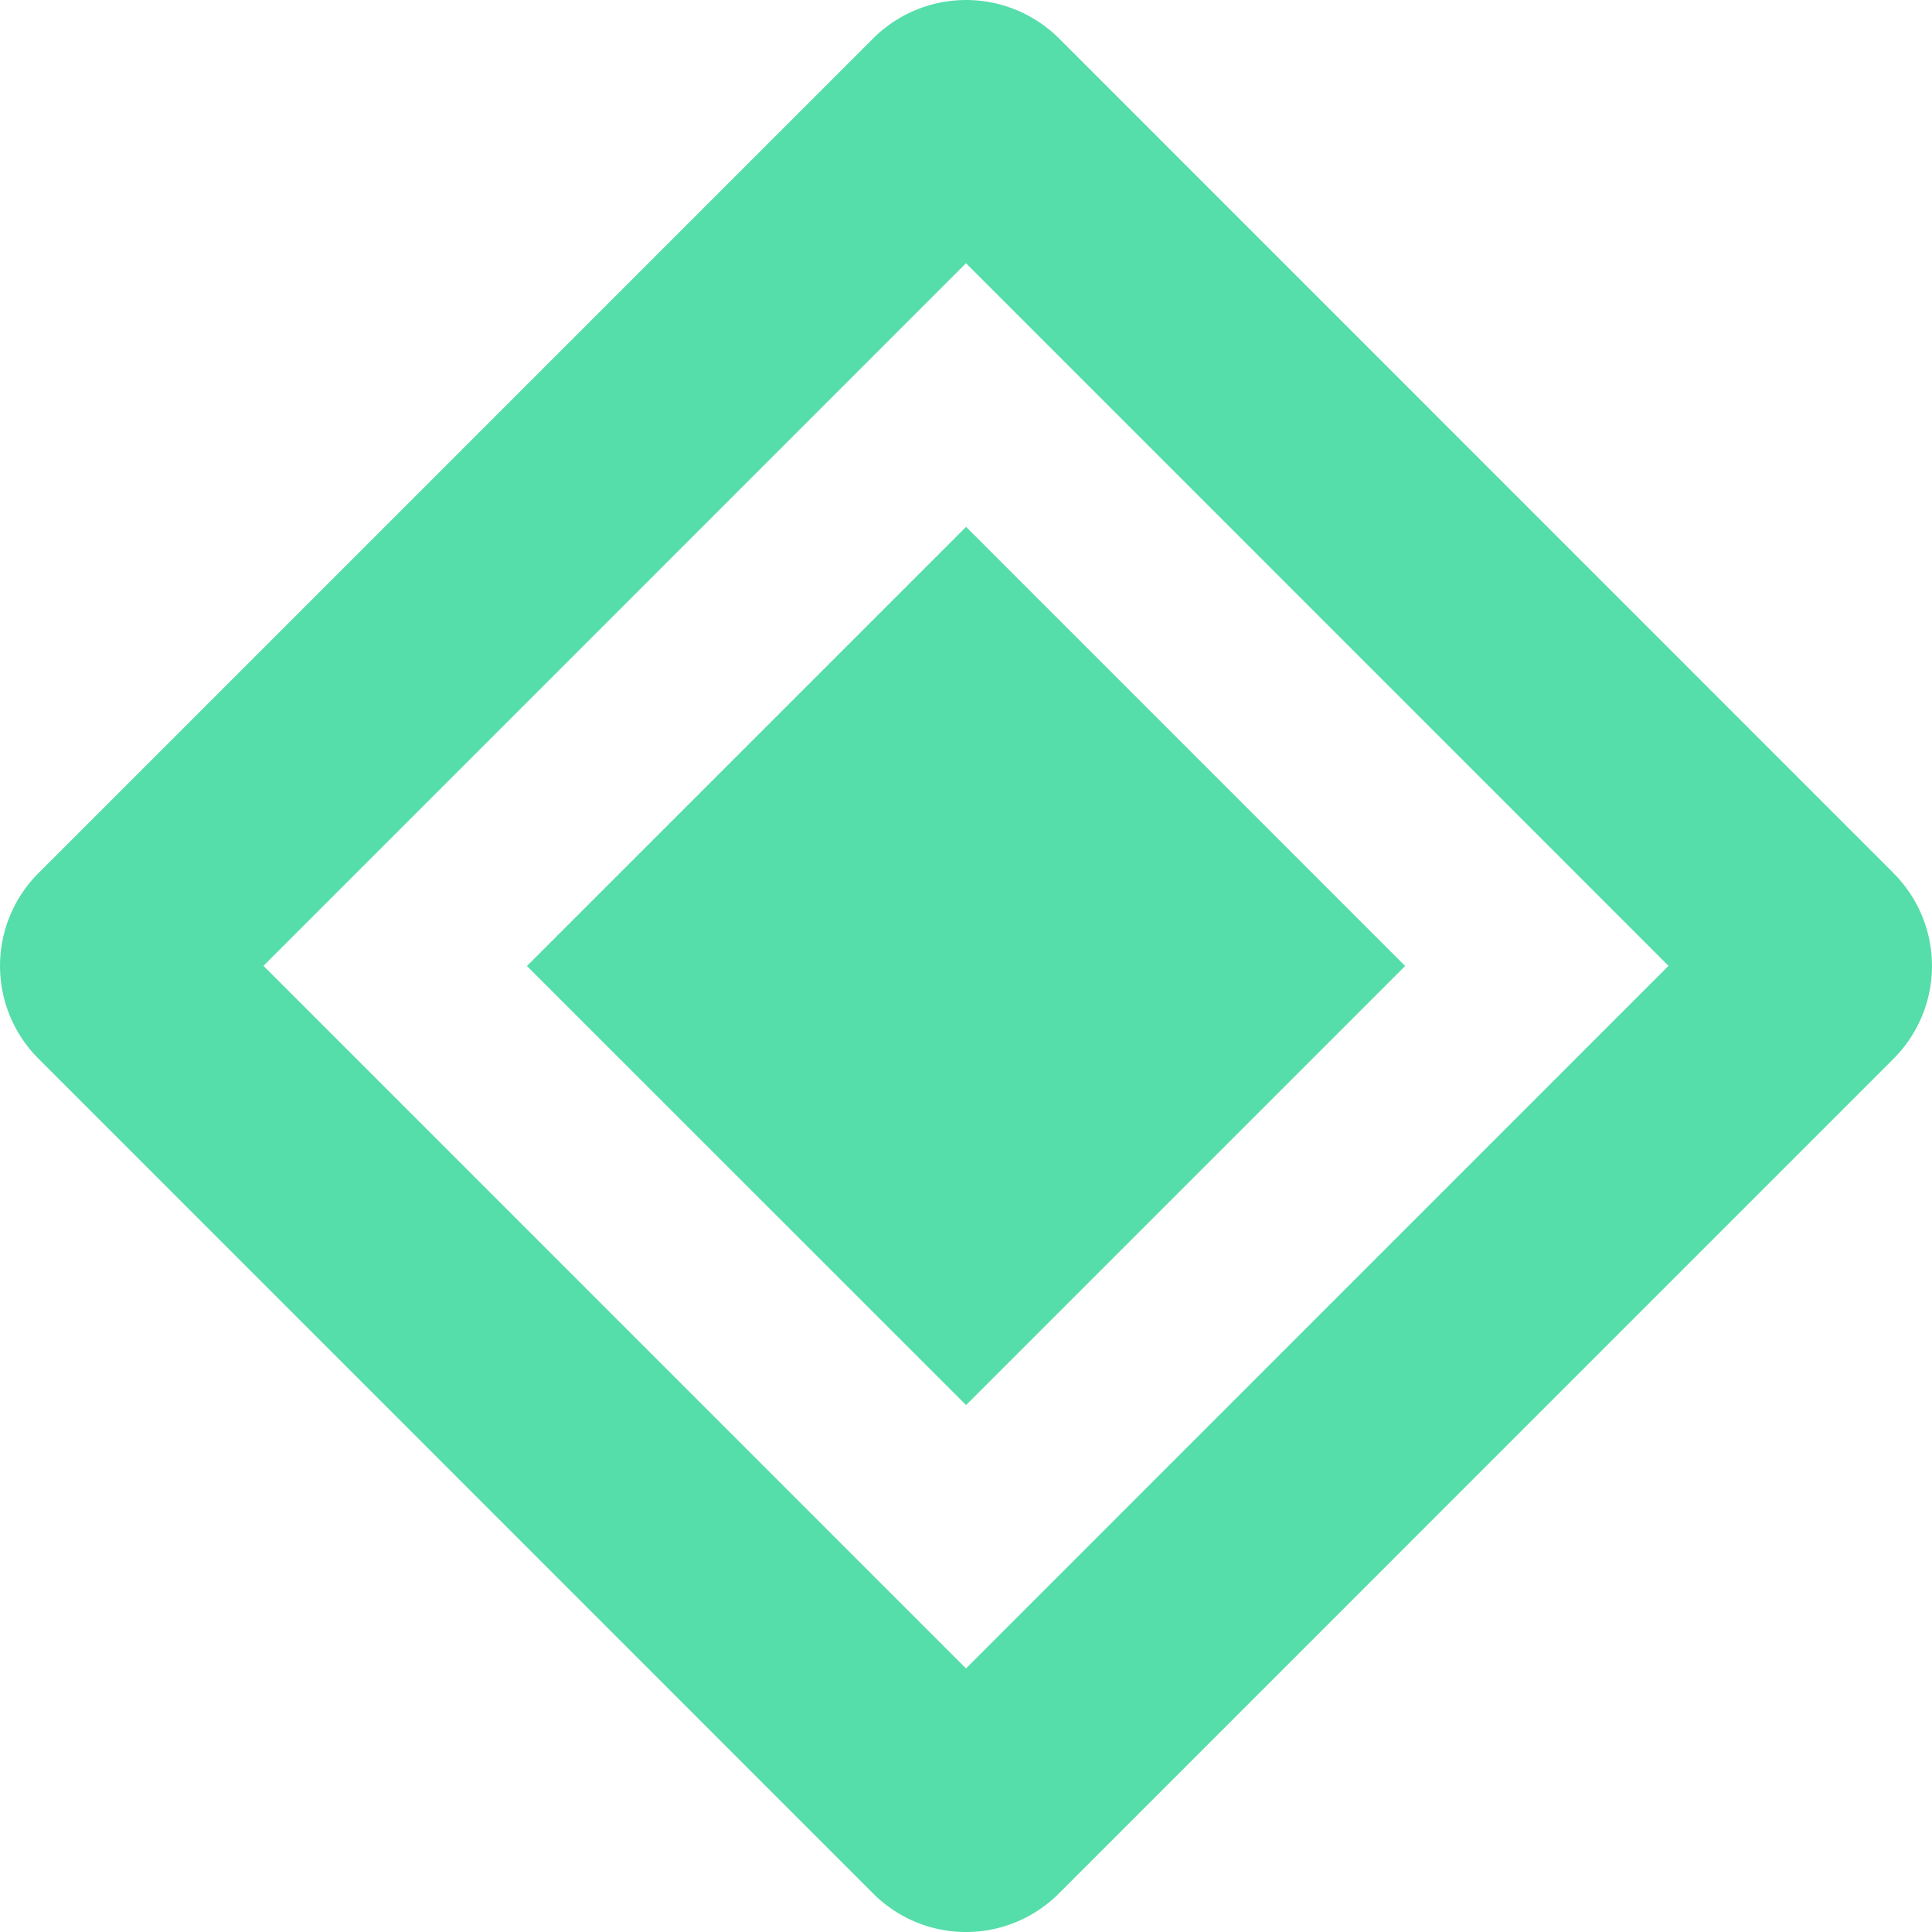
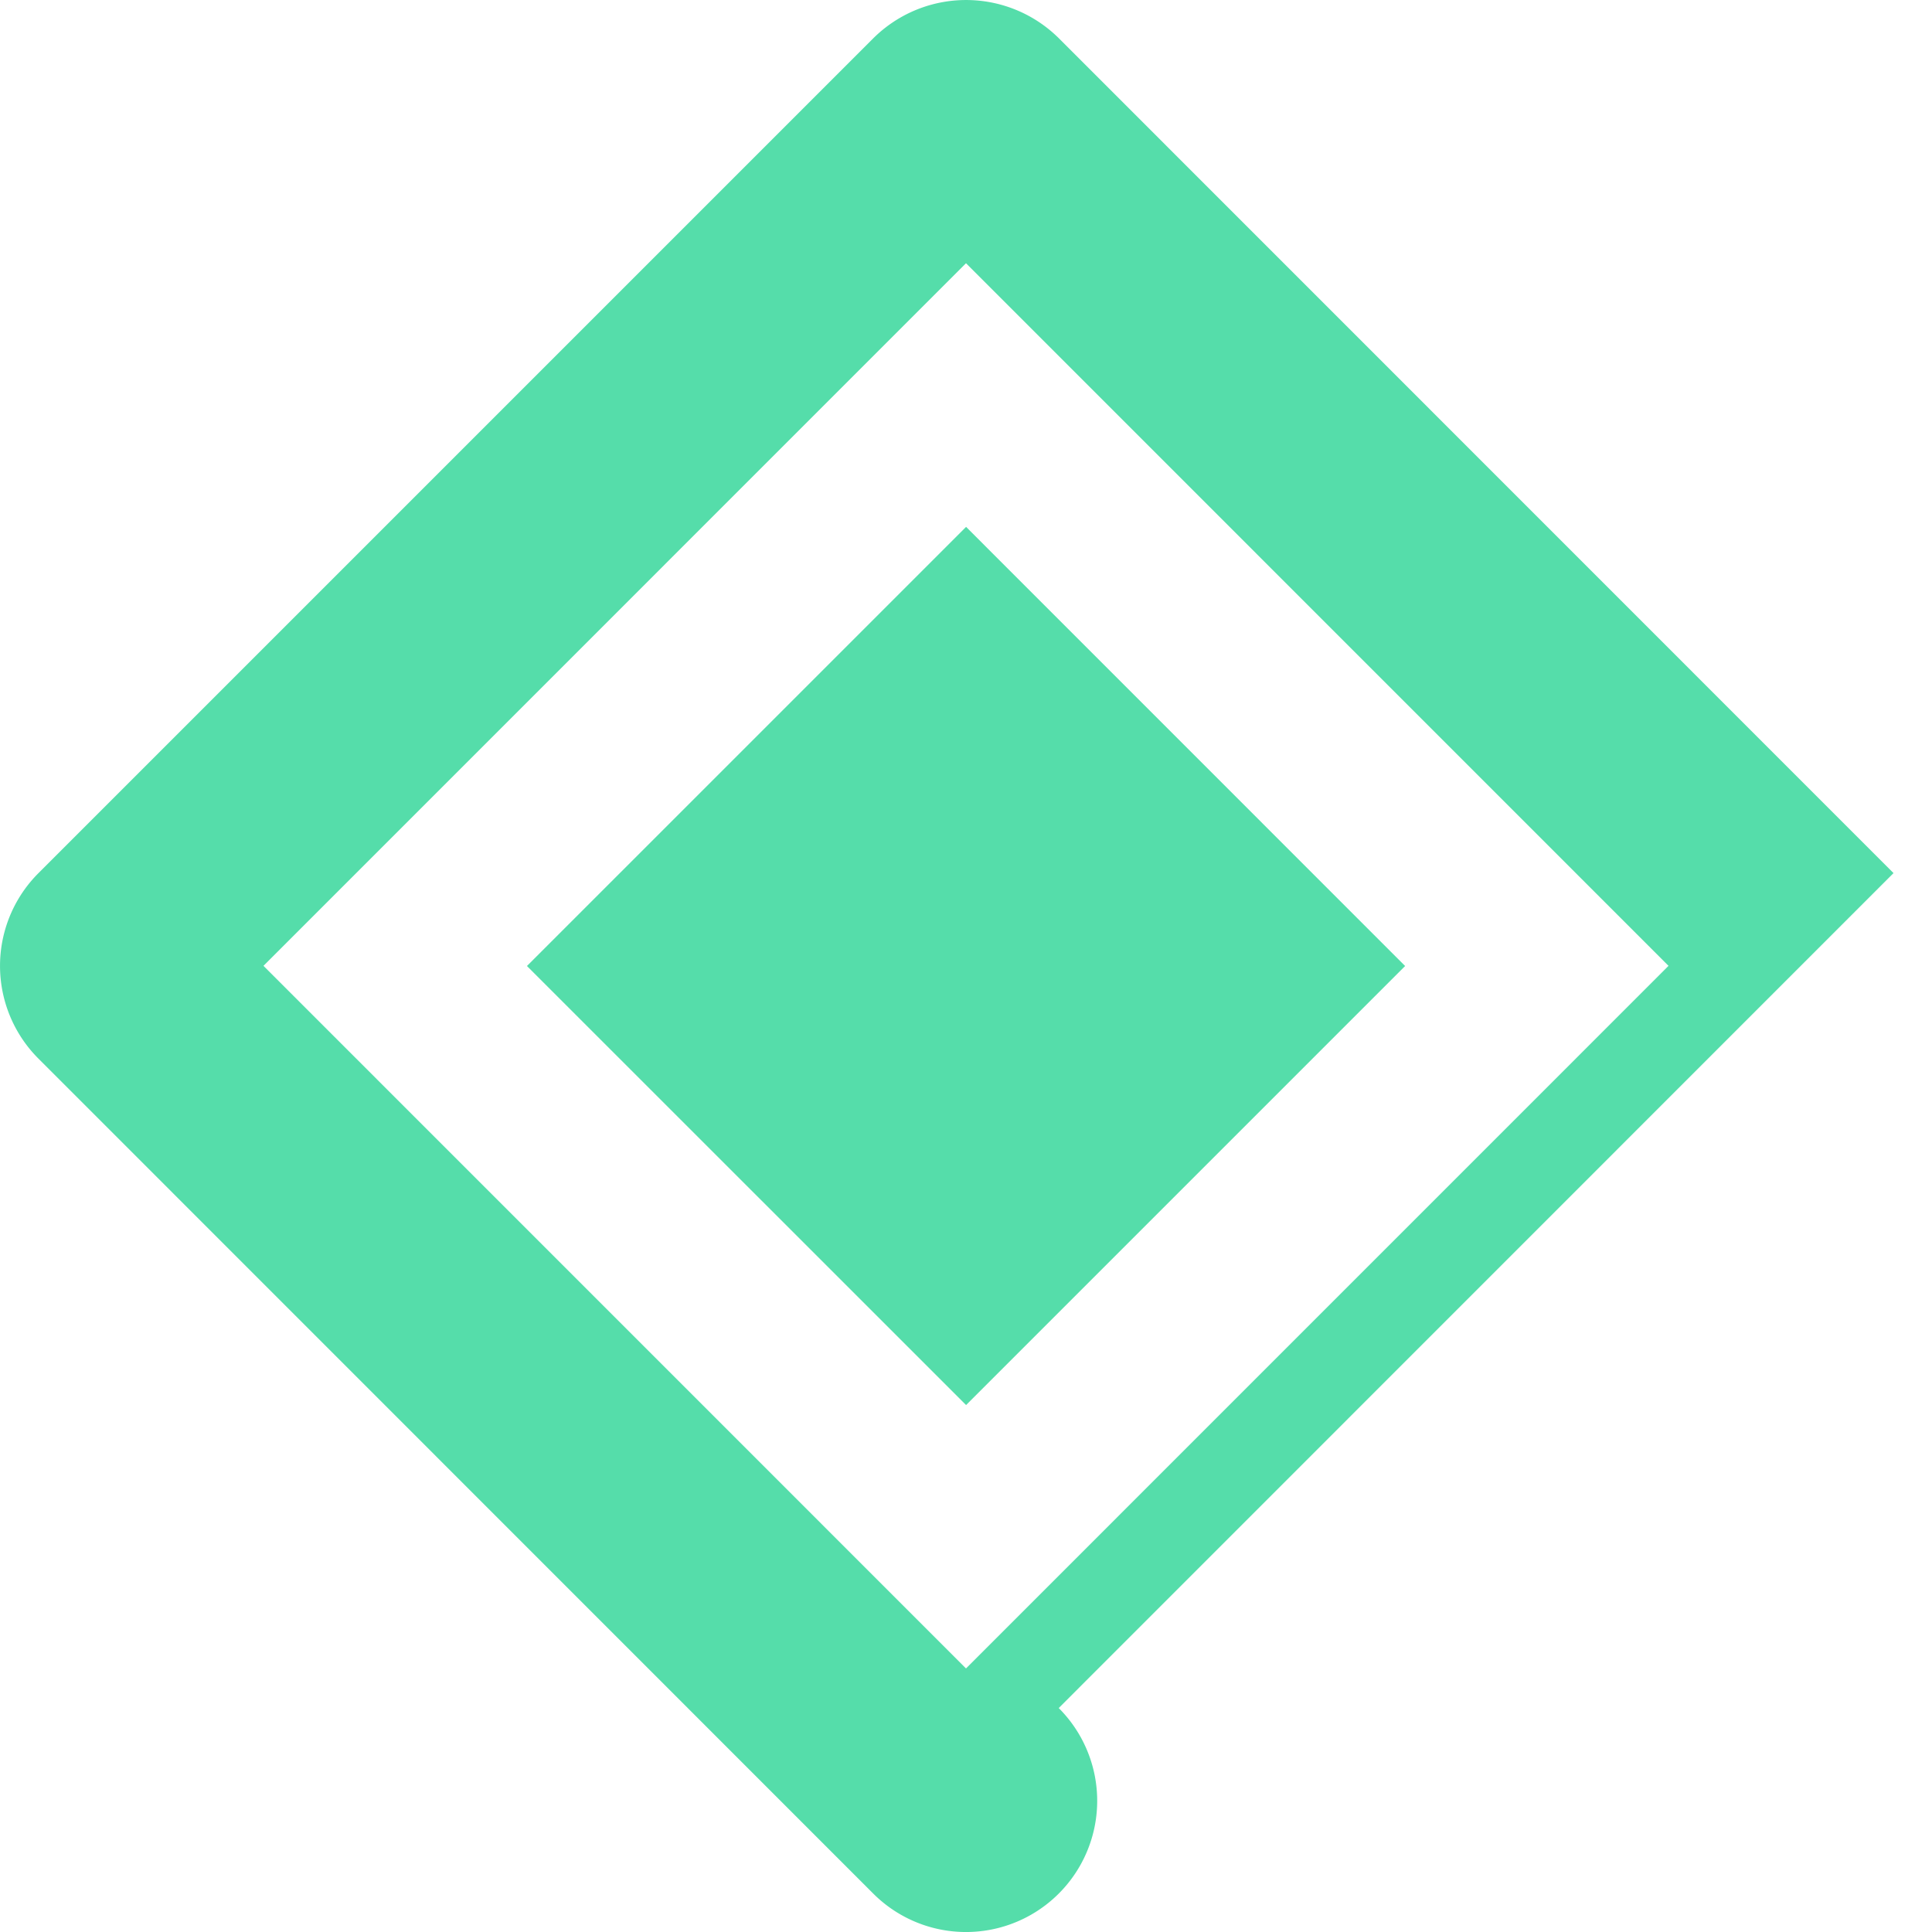
<svg xmlns="http://www.w3.org/2000/svg" role="img" width="32px" height="32px" viewBox="0 0 24 24">
  <title>Google Nearby</title>
-   <path fill="#5daee" d="M6.546 12L12.001 6.545l5.454 5.455-5.454 5.454zm16.976-1.154L13.158.48a1.635 1.635 0 00-2.314 0L.478 10.846a1.629 1.629 0 000 2.305L10.848 23.523a1.629 1.629 0 002.304 0l10.37-10.371a1.629 1.629 0 000-2.305zM12 20.726l-8.727-8.728L12 3.27l8.727 8.728z" />
+   <path fill="#5daee" d="M6.546 12L12.001 6.545l5.454 5.455-5.454 5.454zm16.976-1.154L13.158.48a1.635 1.635 0 00-2.314 0L.478 10.846a1.629 1.629 0 000 2.305L10.848 23.523a1.629 1.629 0 002.304 0a1.629 1.629 0 000-2.305zM12 20.726l-8.727-8.728L12 3.27l8.727 8.728z" />
</svg>